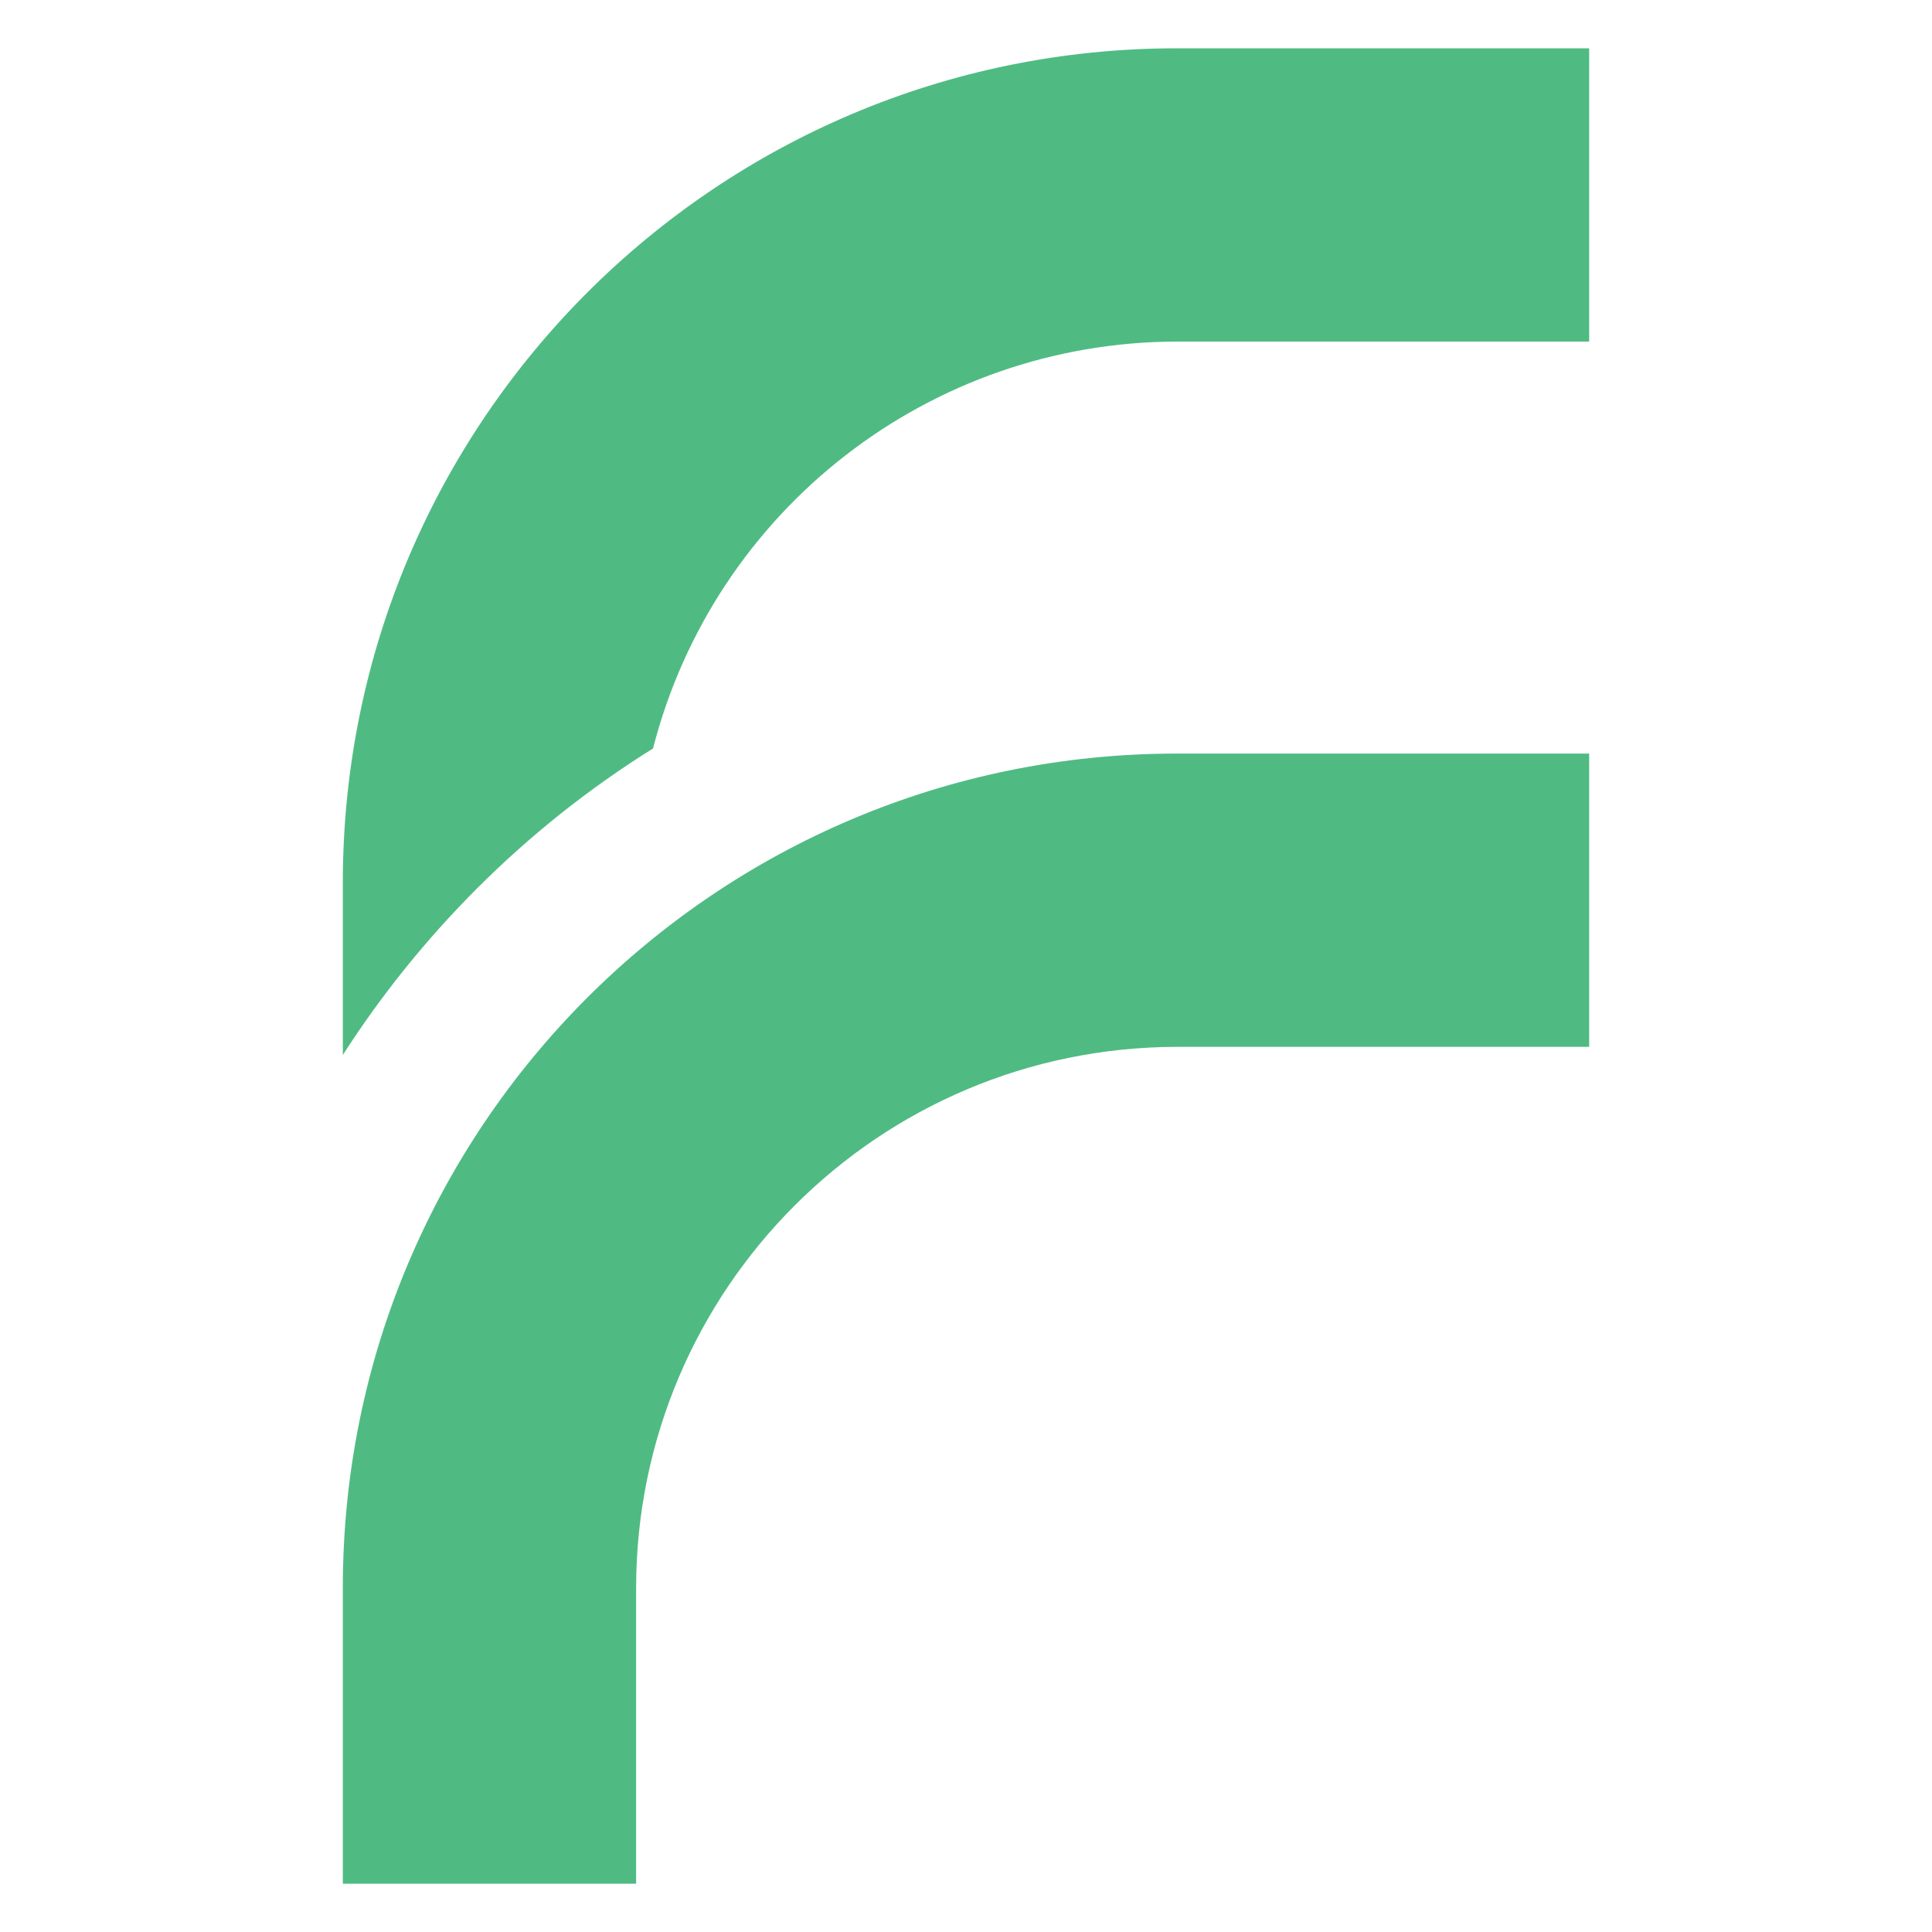
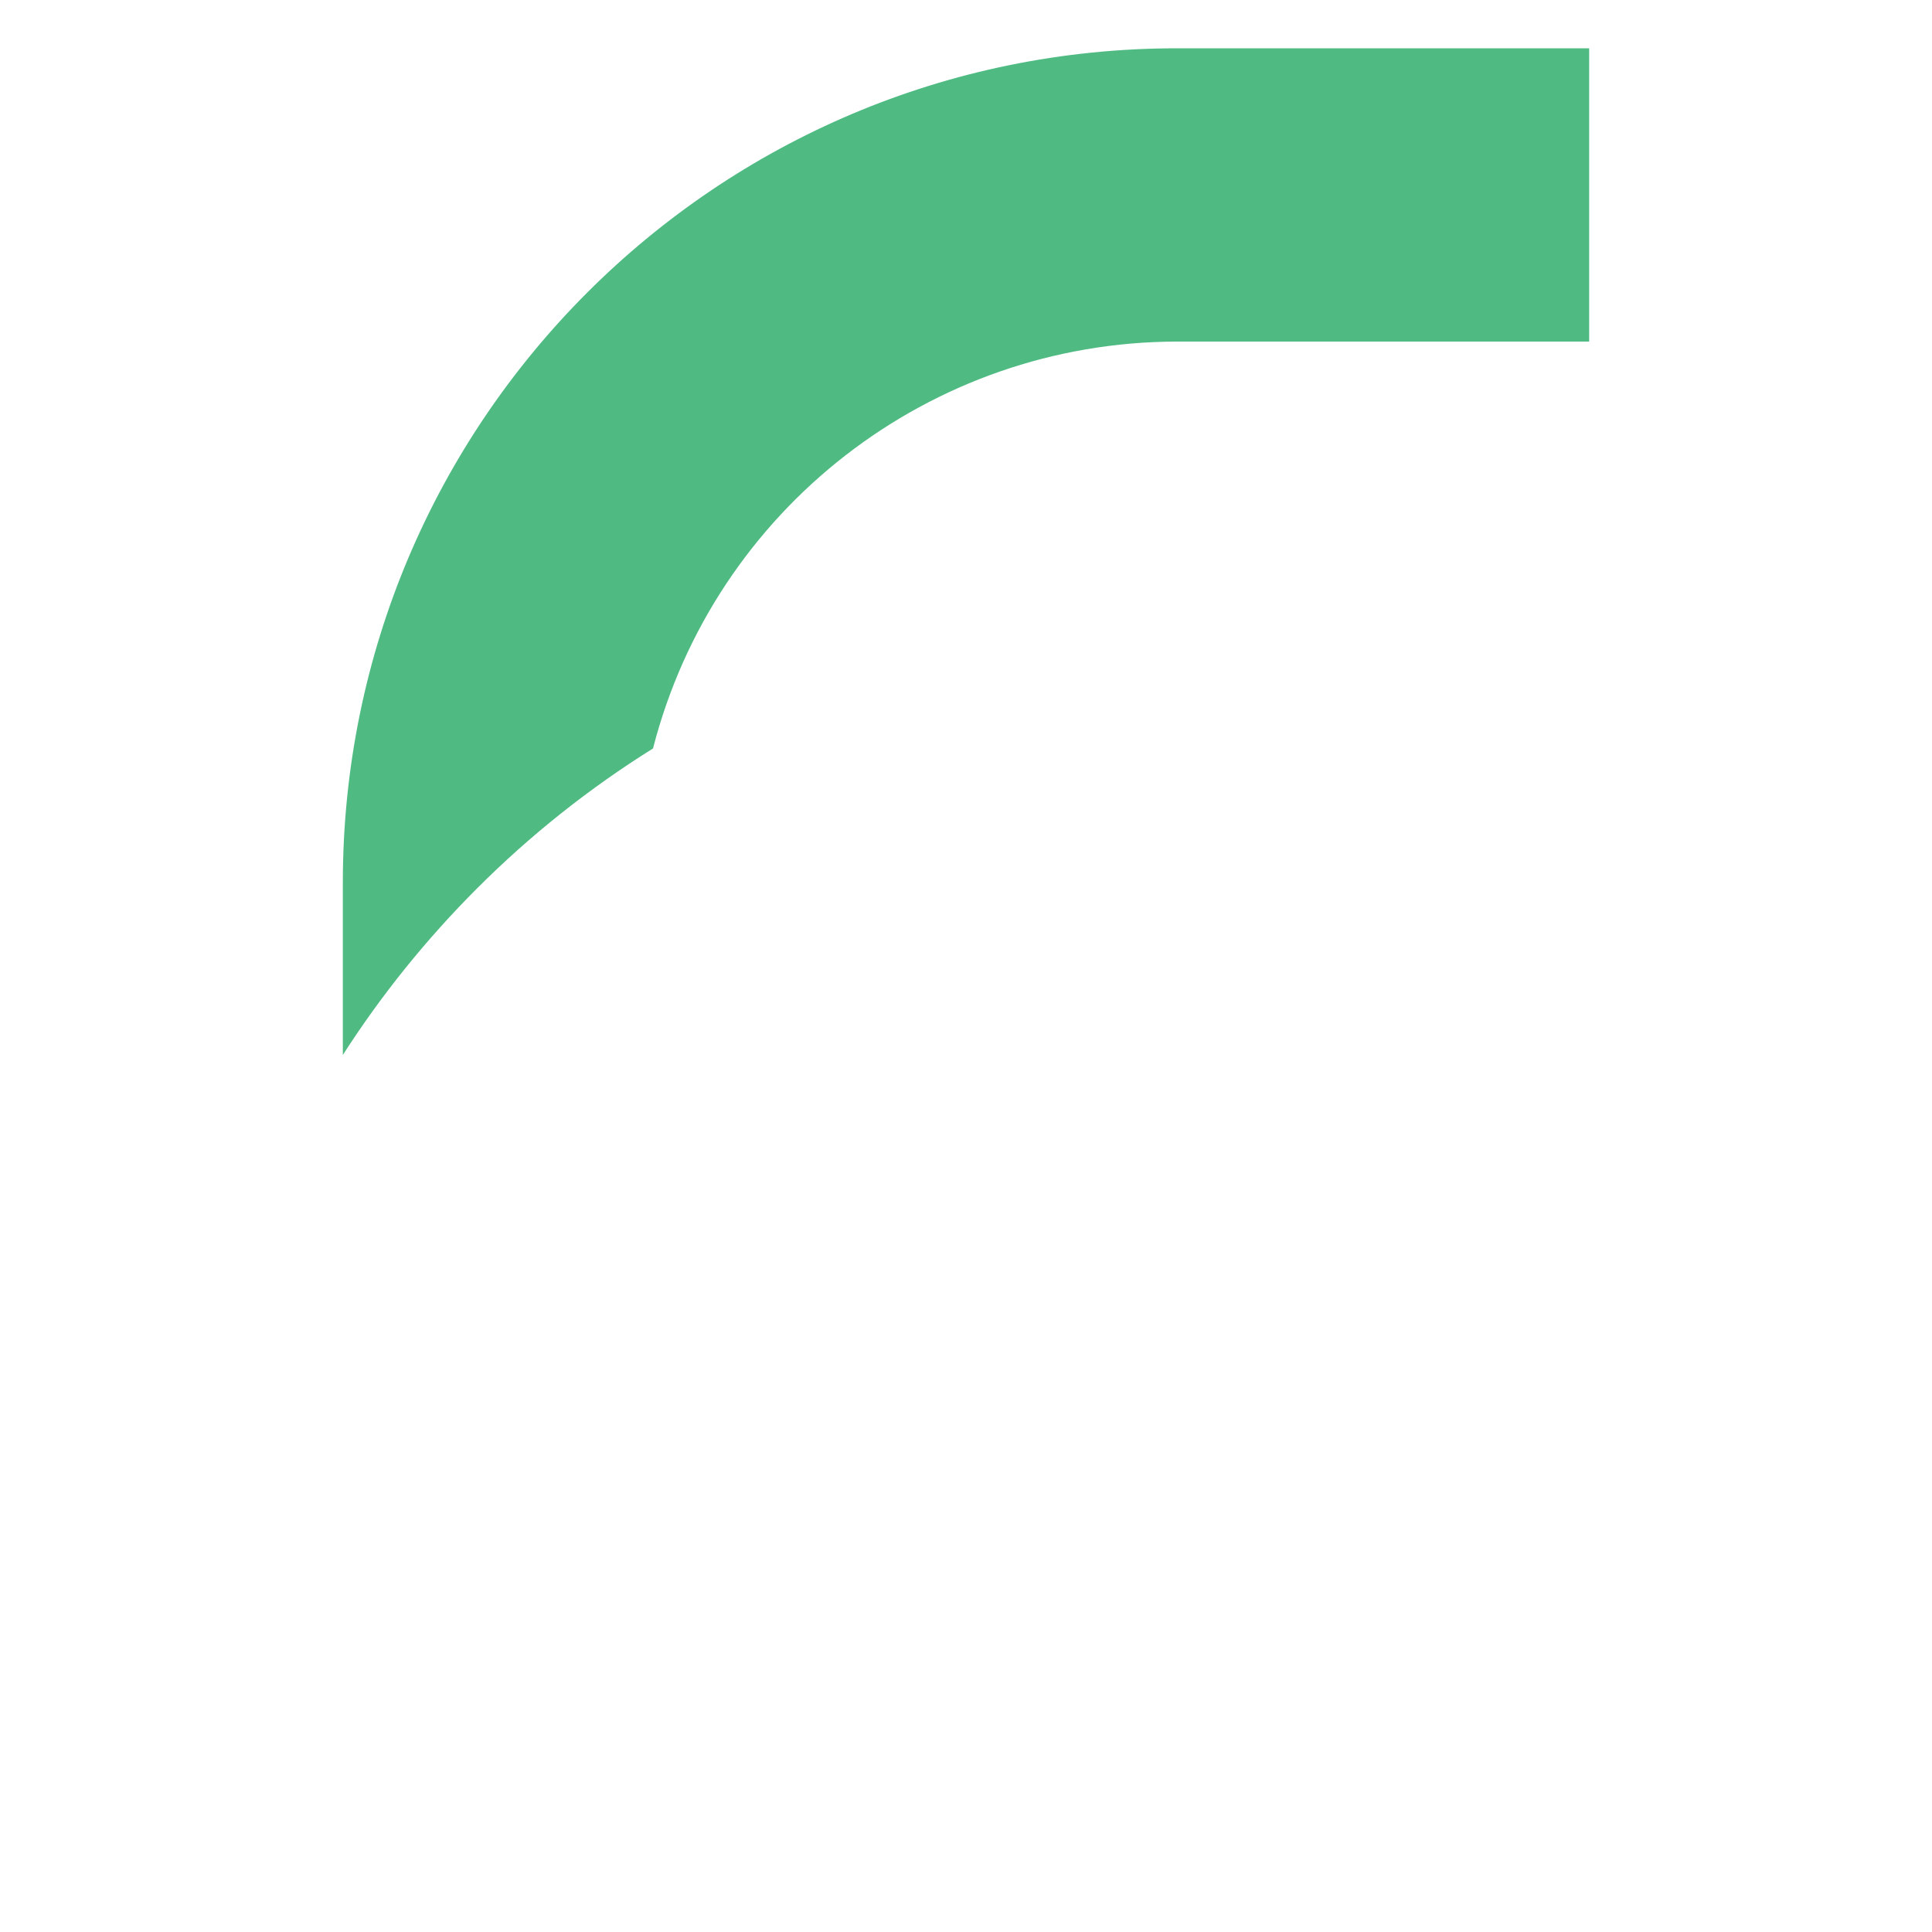
<svg xmlns="http://www.w3.org/2000/svg" id="Ebene_1" data-name="Ebene 1" viewBox="0 0 200 200">
  <defs>
    <style>
      .cls-1 {
        fill: #4fbb83;
      }
    </style>
  </defs>
  <g id="Gruppe_2" data-name="Gruppe 2">
-     <path id="Pfad_14" data-name="Pfad 14" class="cls-1" d="M65.85,195h-30.36v-30.64c-.01-47.68,38.63-86.34,86.31-86.35.01,0,.03,0,.04,0h42.67v30.36h-42.67c-30.91.04-55.95,25.08-55.99,55.99v30.64Z" />
    <path id="Pfad_15" data-name="Pfad 15" class="cls-1" d="M49.4,91.95c5.5-5.5,11.6-10.35,18.2-14.47,6.36-24.76,28.67-42.09,54.24-42.12h42.67V5h-42.67c-47.69,0-86.34,38.66-86.35,86.35v17.86c4-6.24,8.67-12.02,13.91-17.26Z" />
  </g>
</svg>